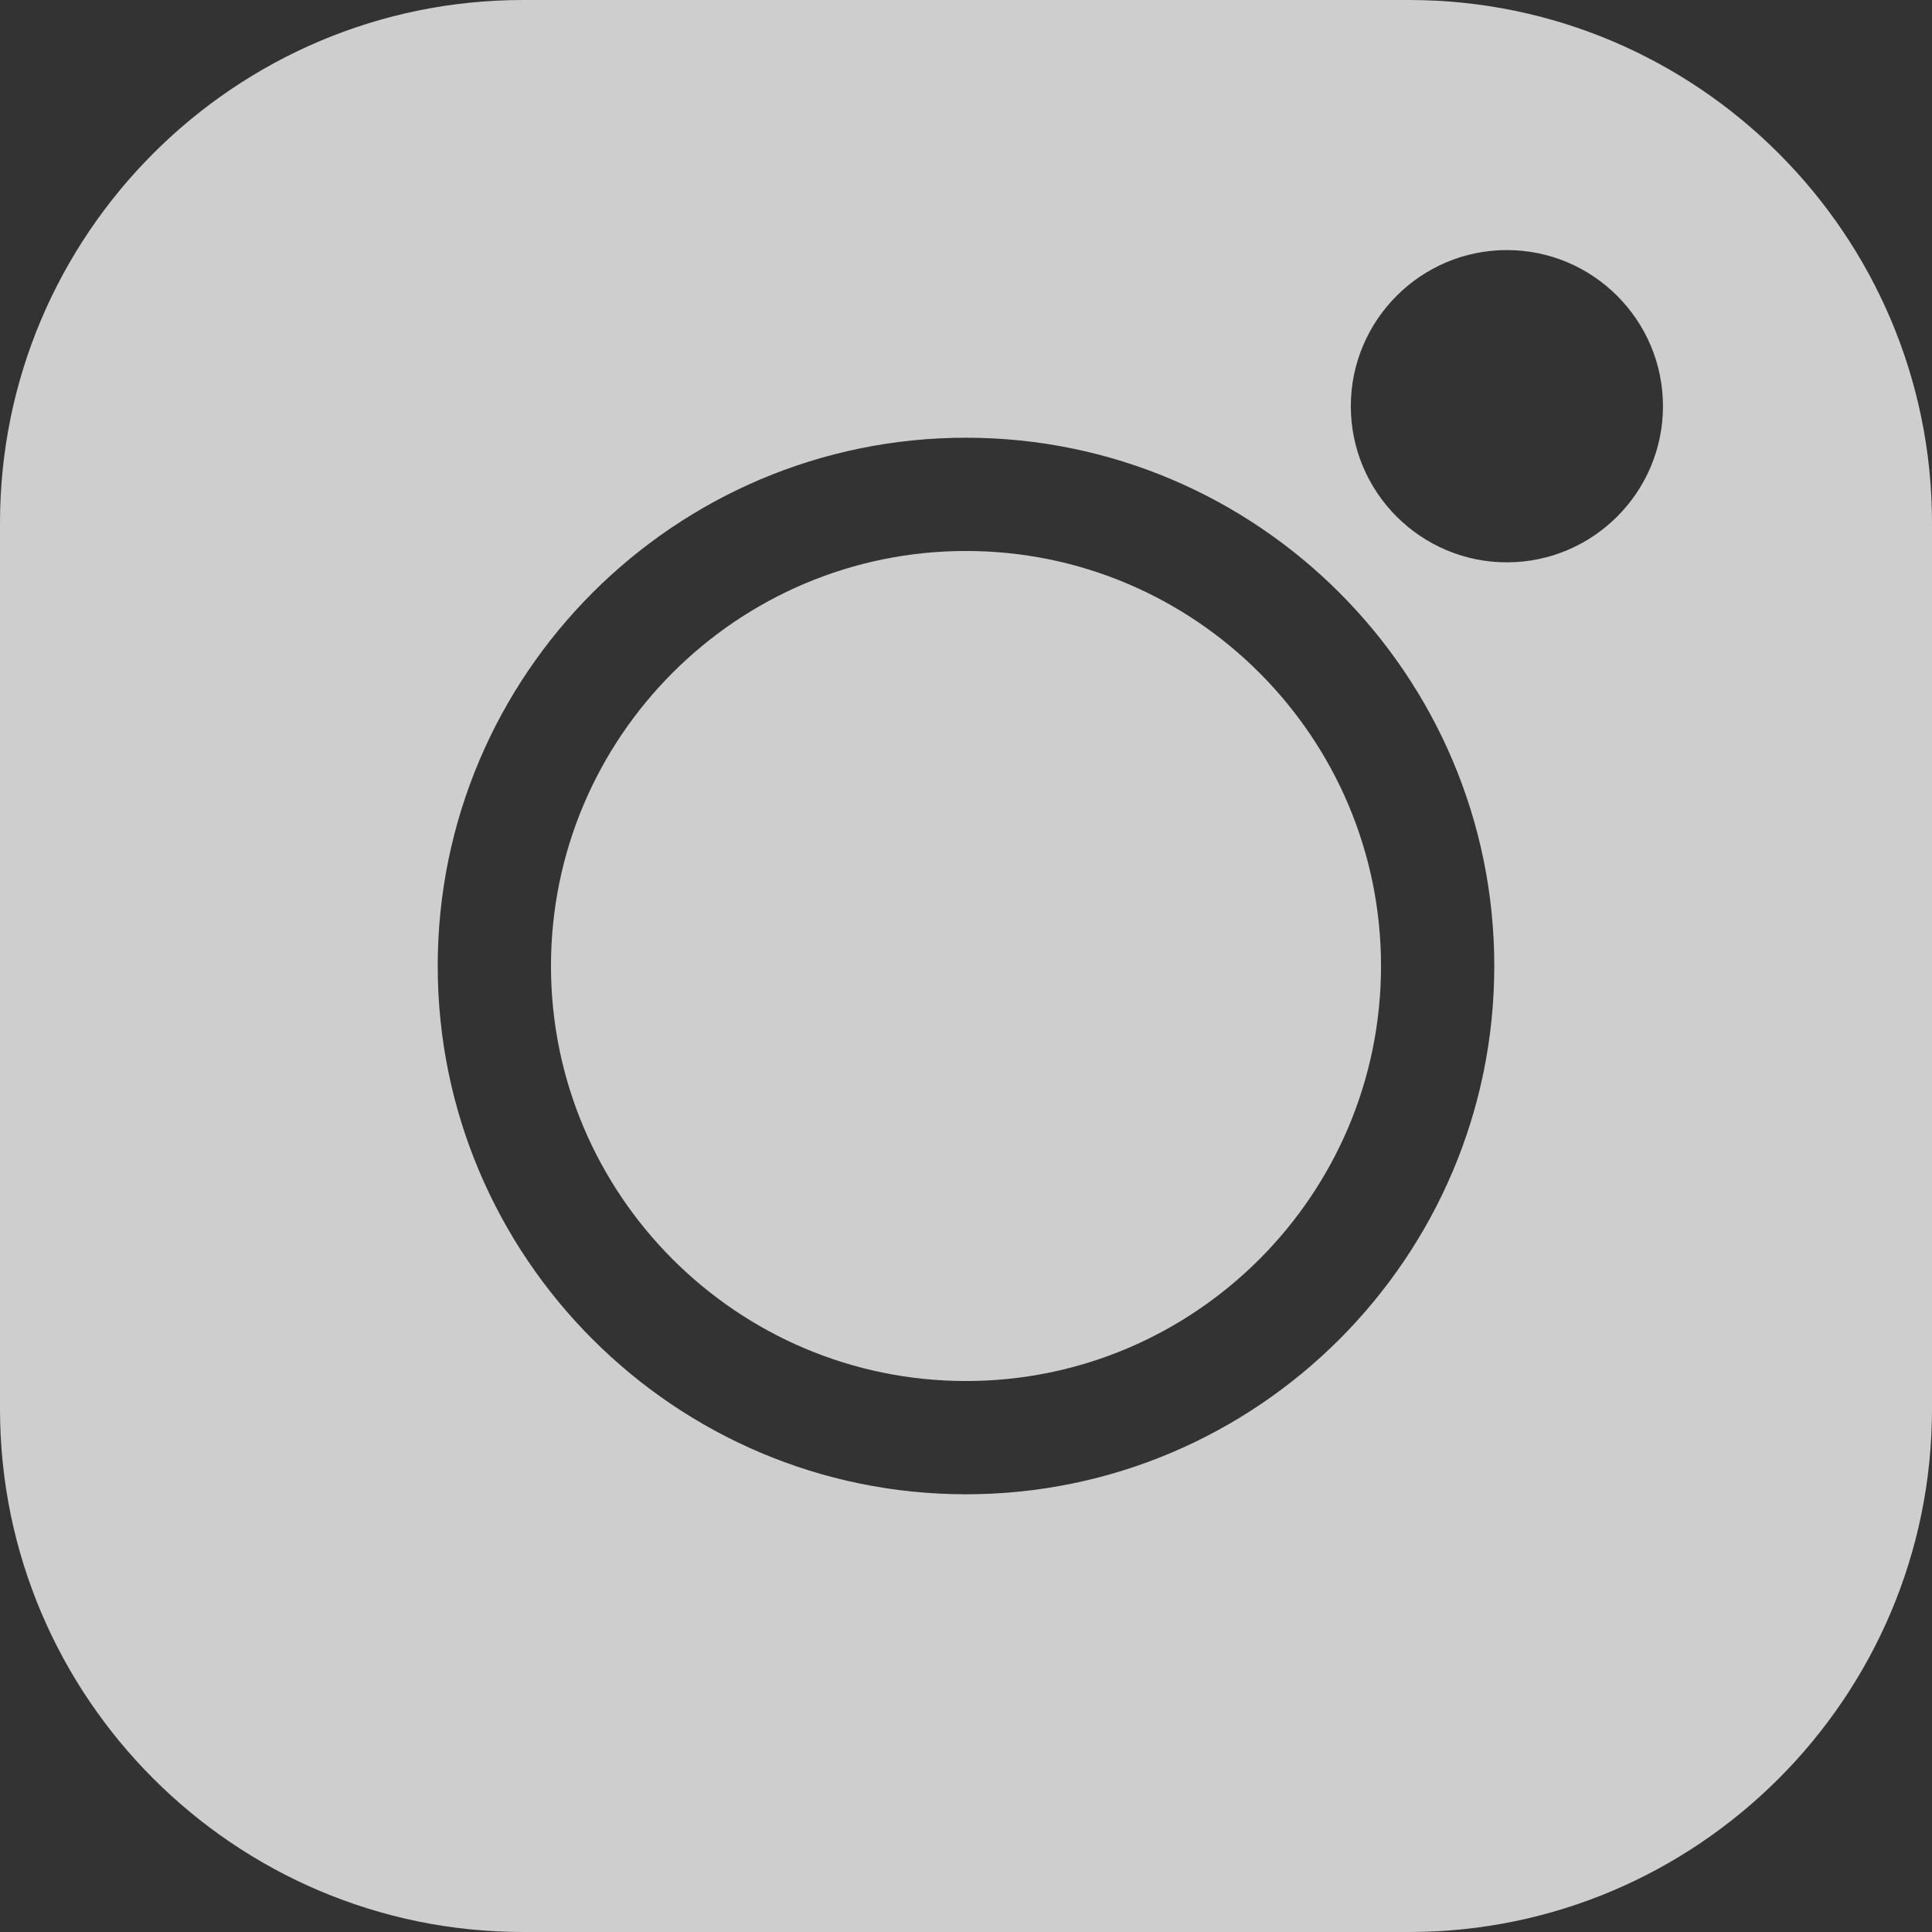
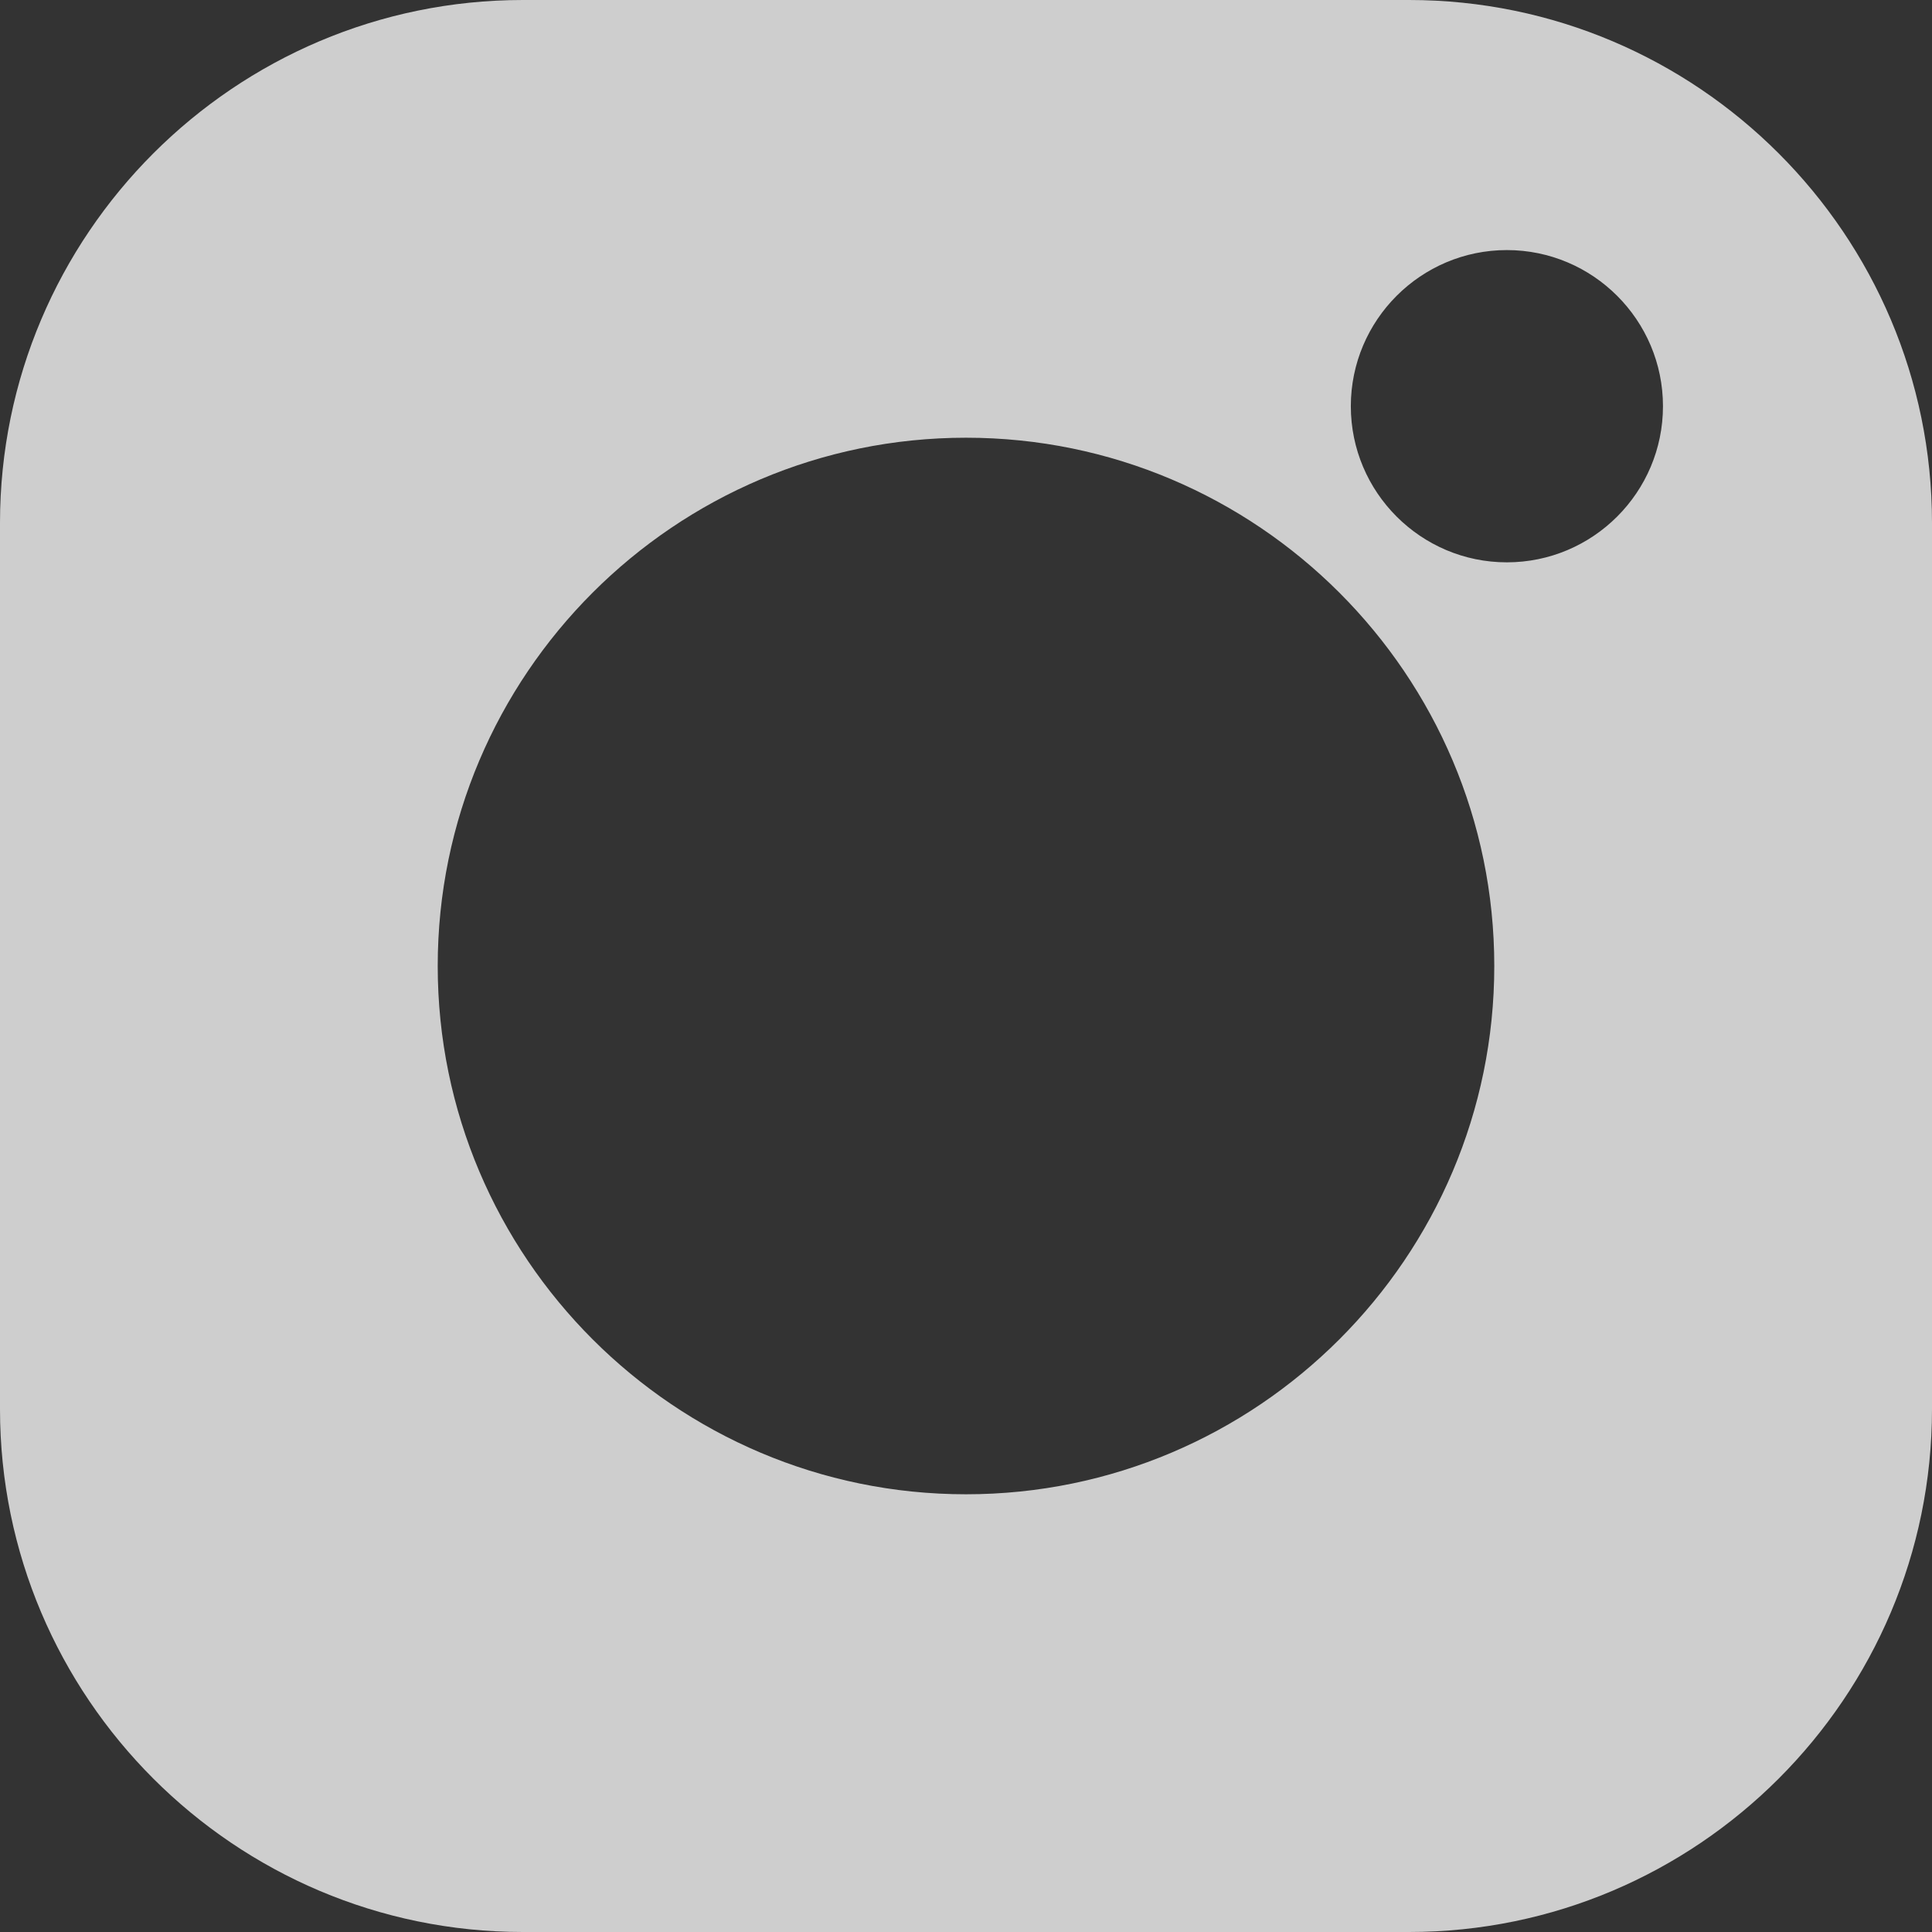
<svg xmlns="http://www.w3.org/2000/svg" width="16" height="16" viewBox="0 0 16 16" fill="none">
  <rect x="0" y="0" width="16" height="16" fill="#333333" stroke="none" />
  <path d="M11.669 0H4.331C1.943 0 0 1.943 0 4.331V11.669C0 14.057 1.943 16 4.331 16H11.669C14.057 16 16 14.057 16 11.669V4.331C16 1.943 14.057 0 11.669 0V0ZM8 12.375C5.588 12.375 3.625 10.412 3.625 8C3.625 5.588 5.588 3.625 8 3.625C10.412 3.625 12.375 5.588 12.375 8C12.375 10.412 10.412 12.375 8 12.375ZM12.479 4.657C11.767 4.657 11.187 4.077 11.187 3.364C11.187 2.651 11.767 2.071 12.479 2.071C13.192 2.071 13.772 2.651 13.772 3.364C13.772 4.077 13.192 4.657 12.479 4.657Z" fill="white" fill-opacity="0.76" />
-   <path d="M8 4.563C6.105 4.563 4.563 6.105 4.563 8C4.563 9.895 6.105 11.437 8 11.437C9.895 11.437 11.437 9.895 11.437 8C11.437 6.105 9.895 4.563 8 4.563Z" fill="white" fill-opacity="0.76" />
</svg>